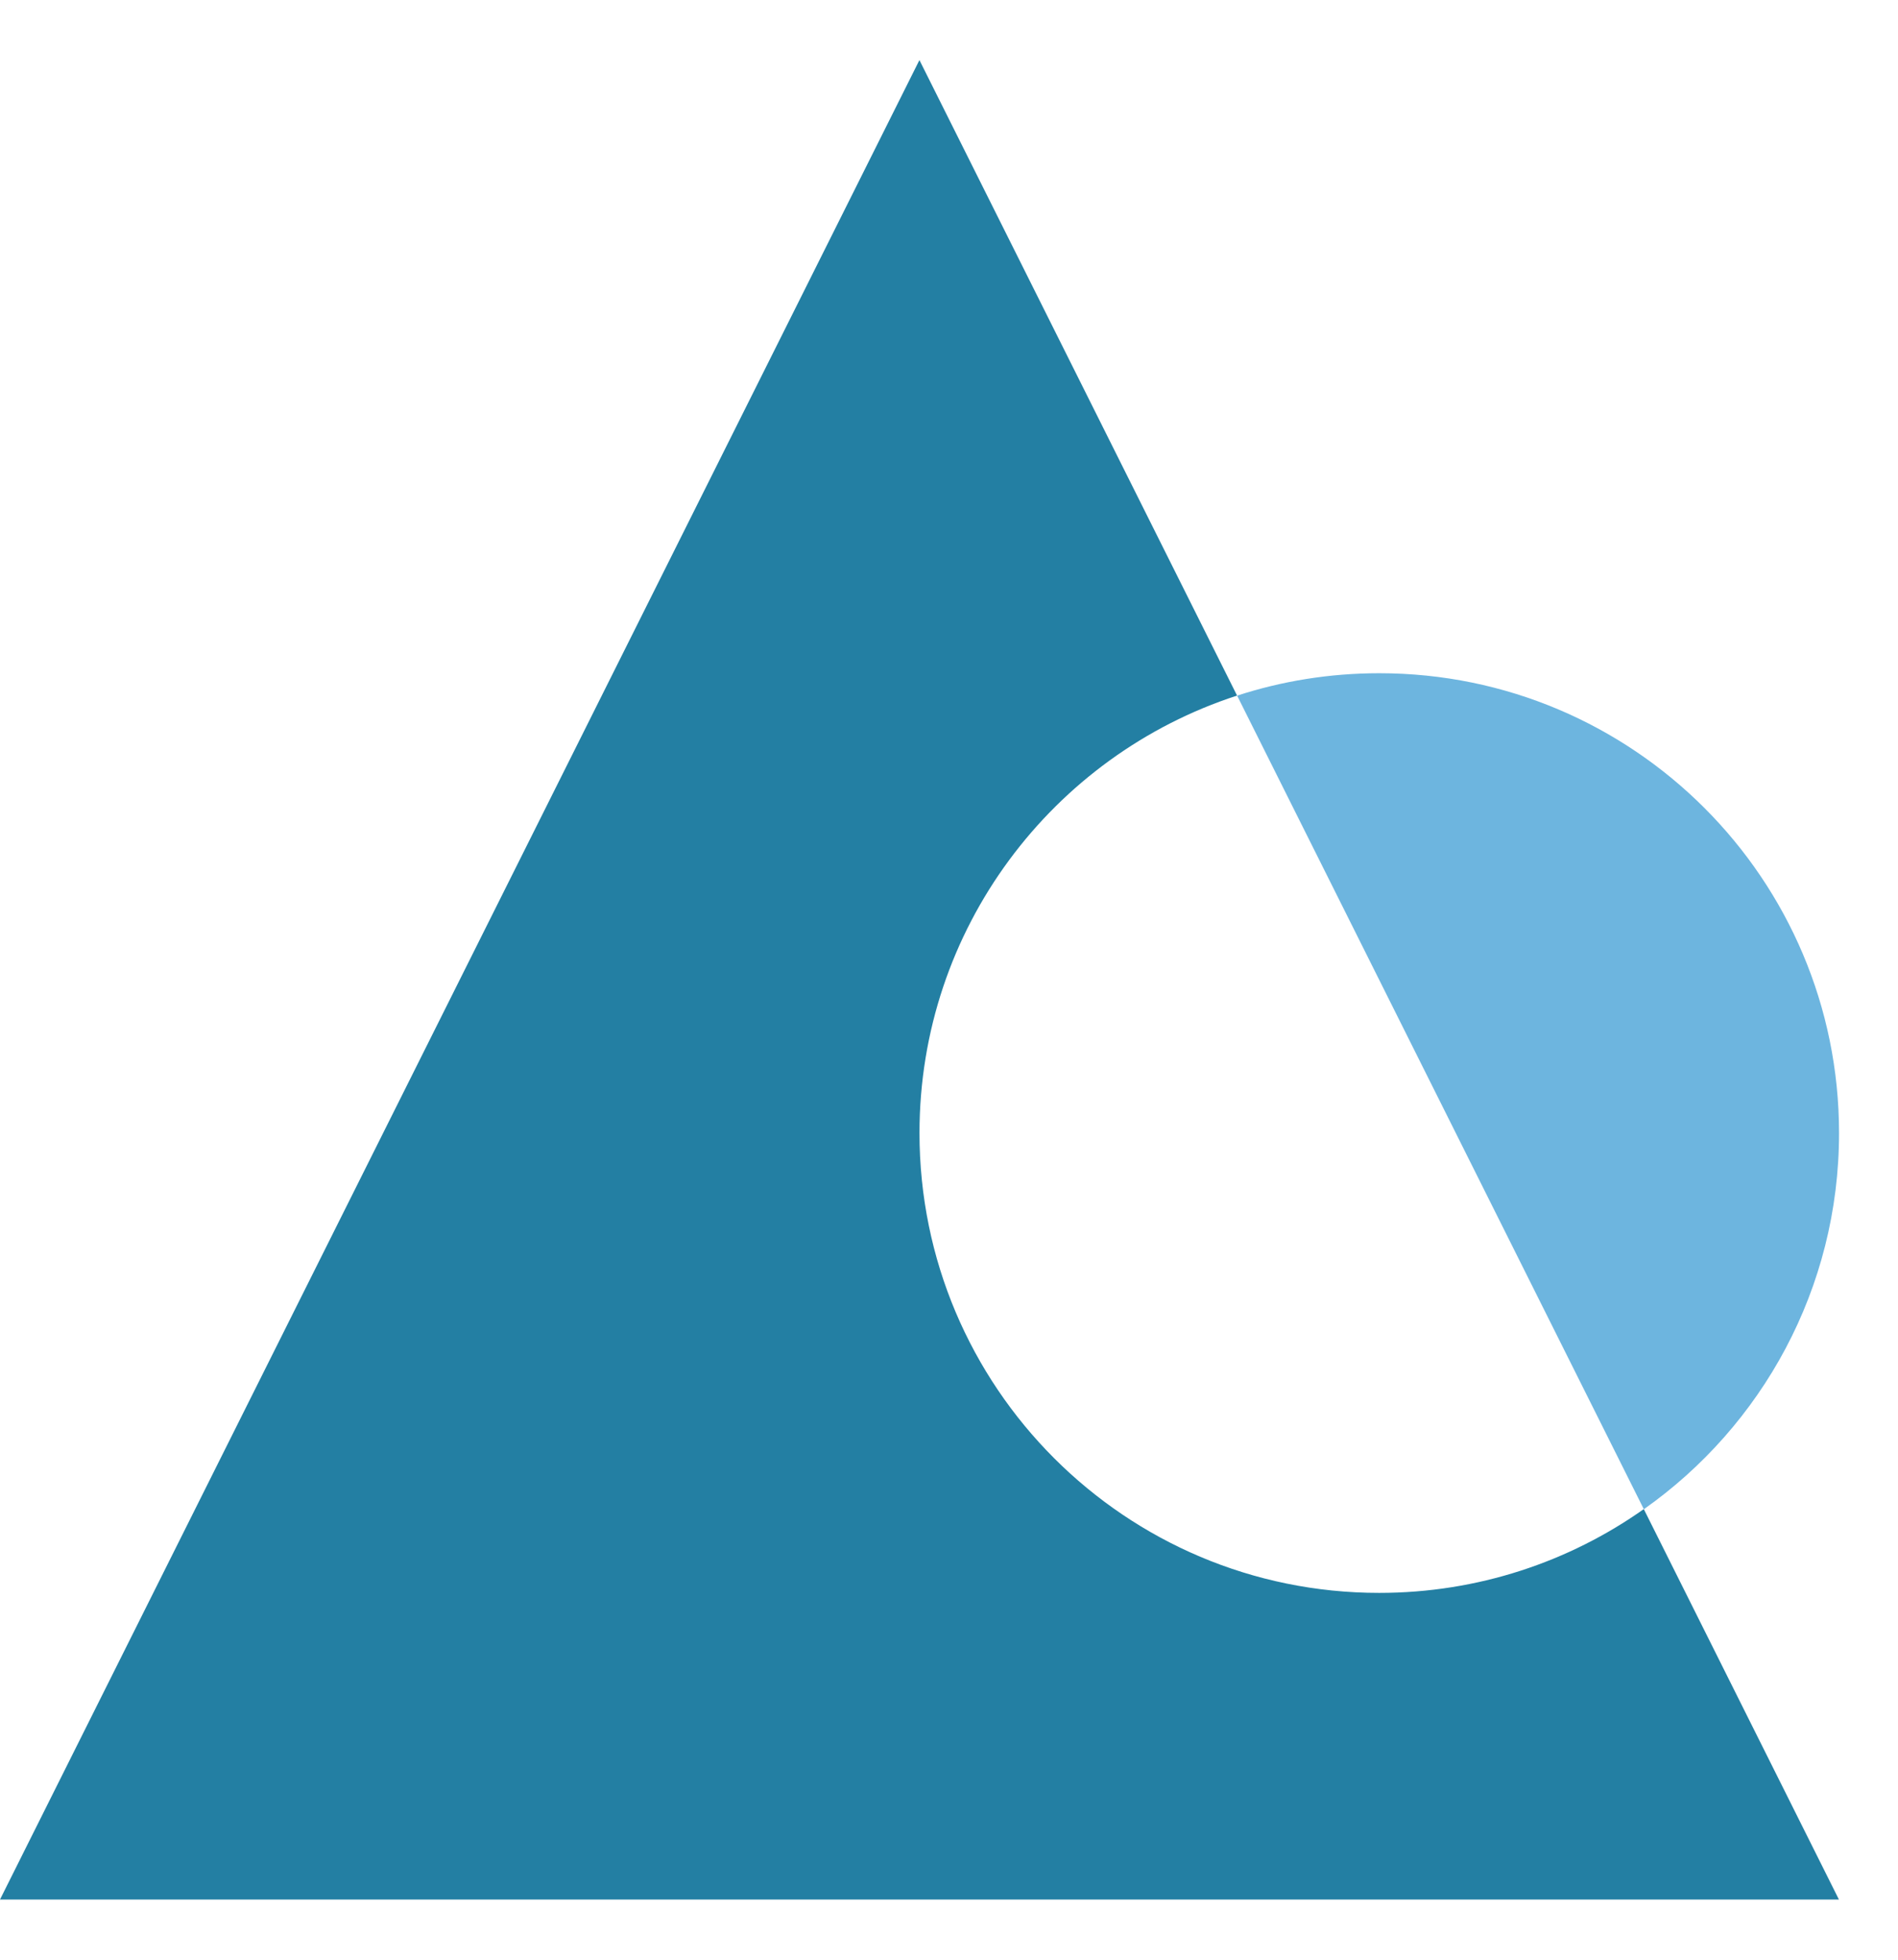
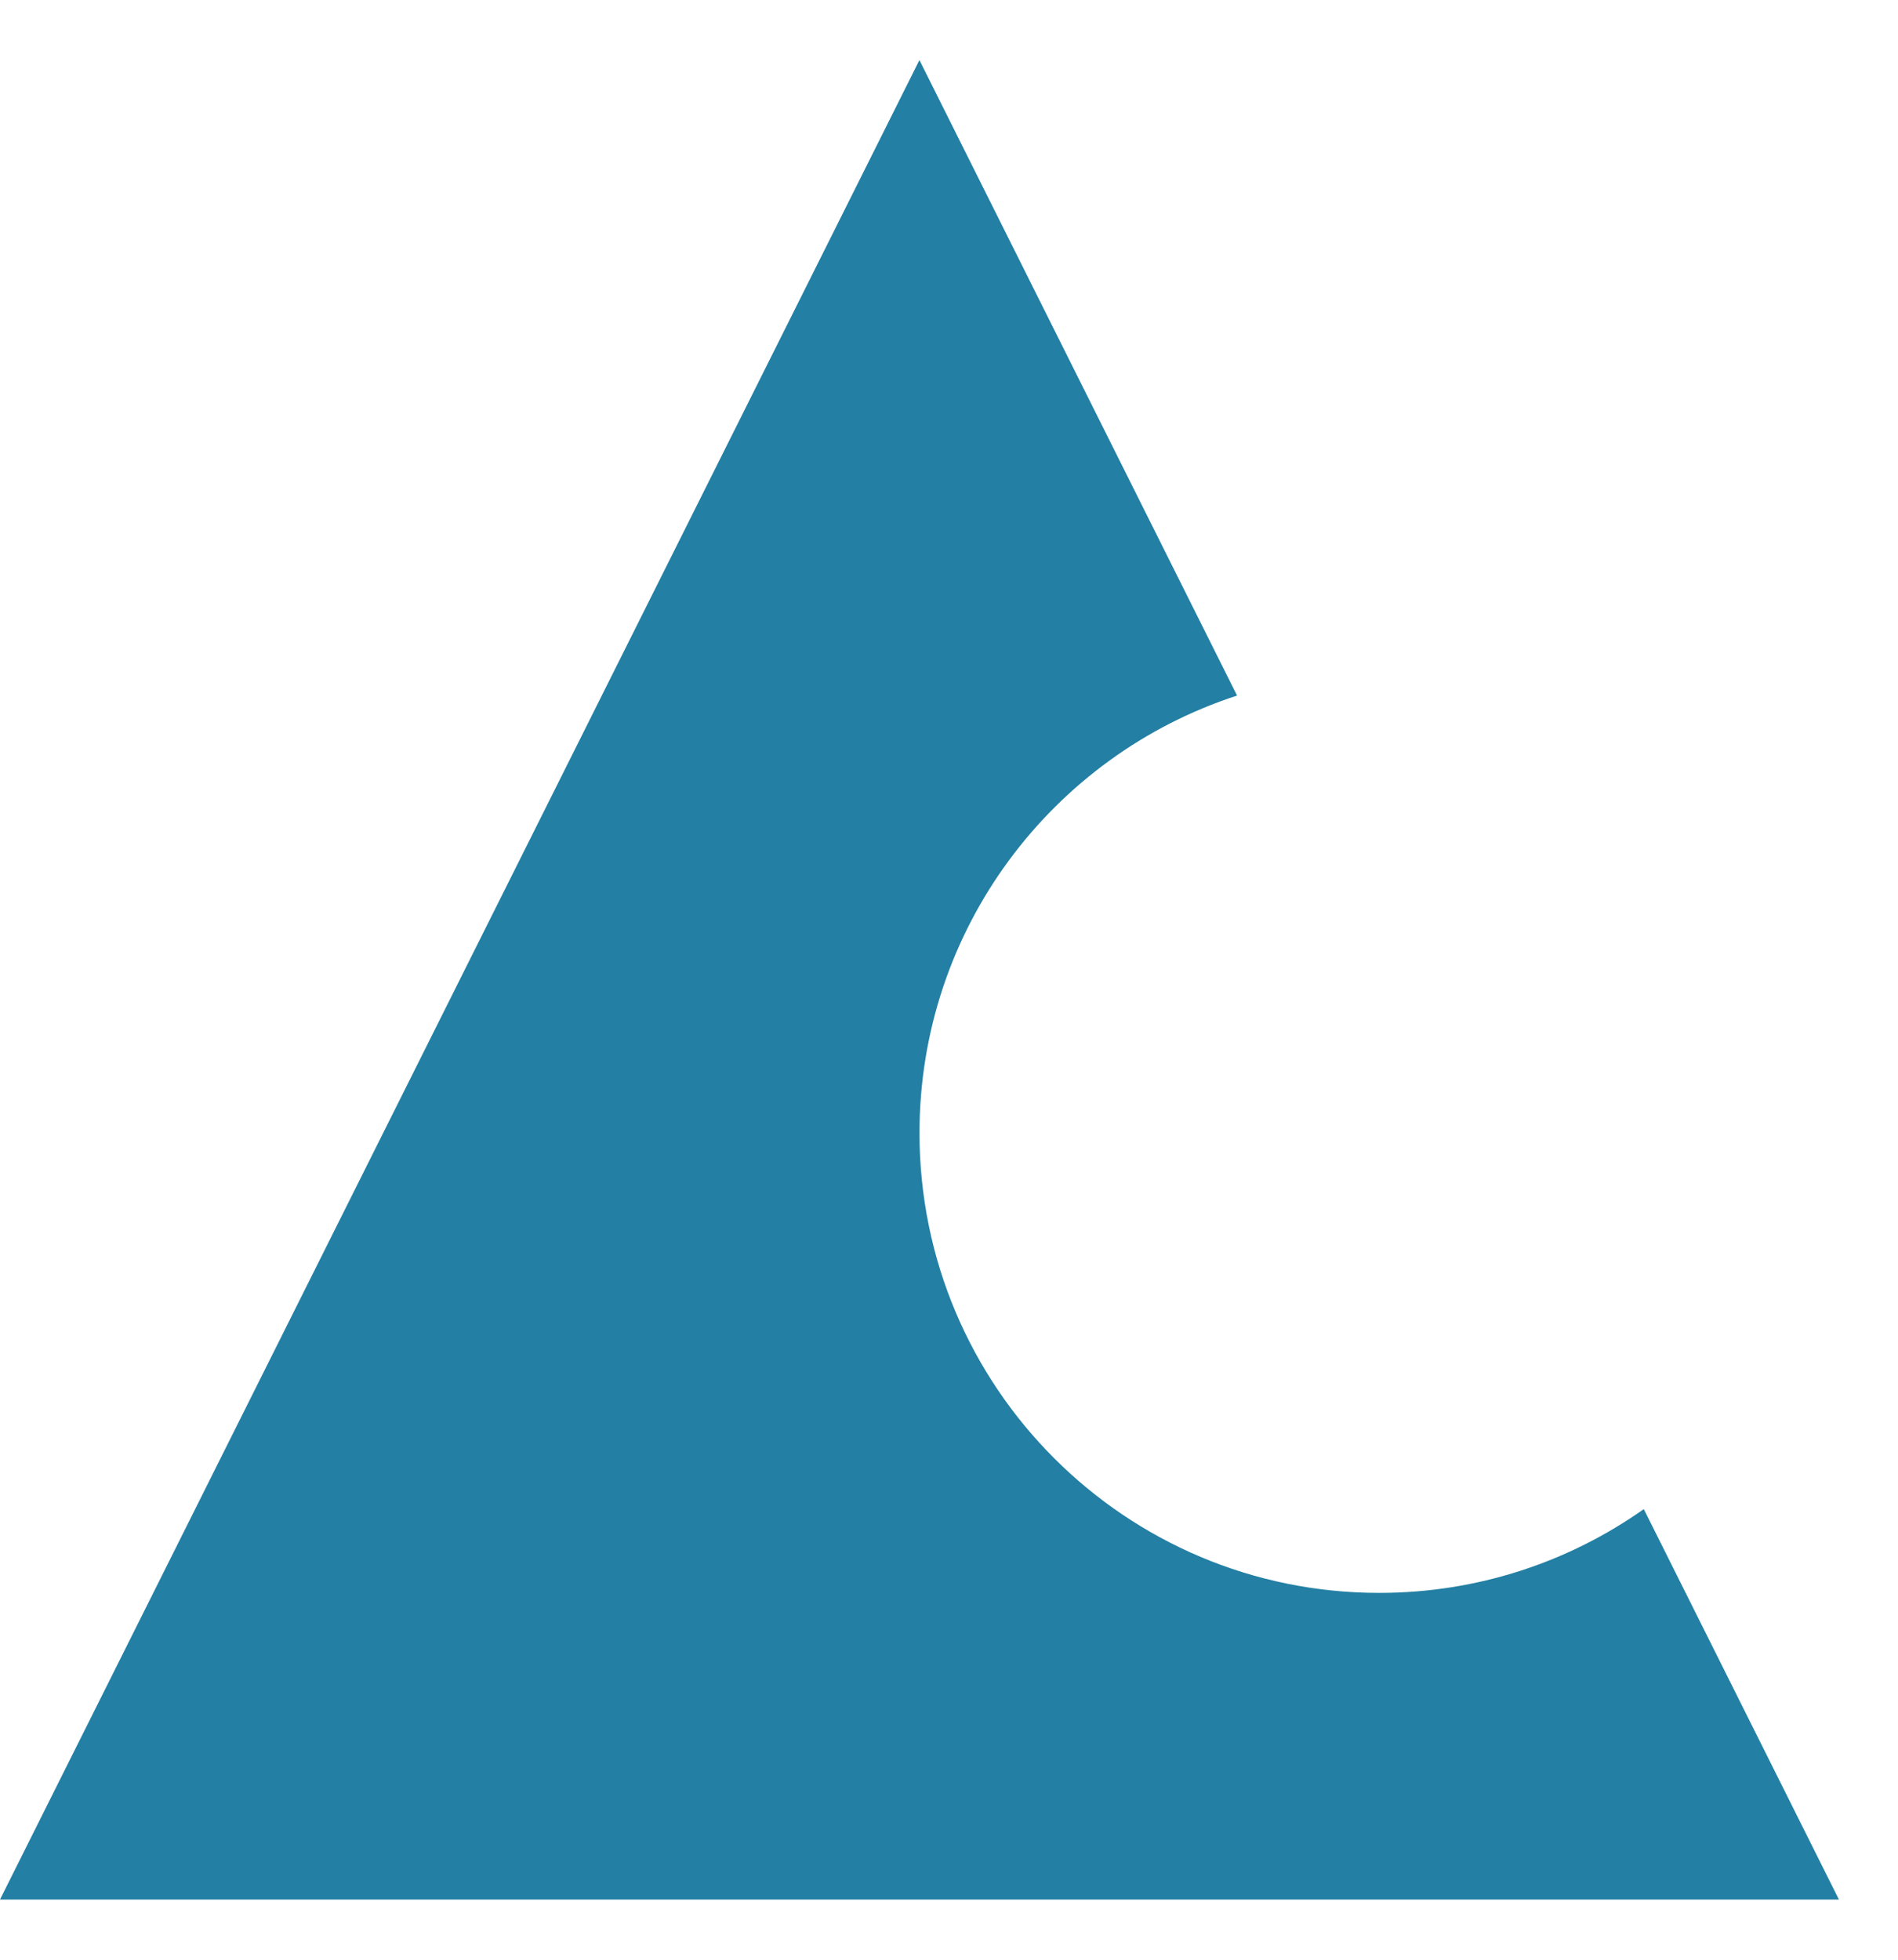
<svg xmlns="http://www.w3.org/2000/svg" width="31" height="32" viewBox="0 0 31 32" fill="none">
  <path fill-rule="evenodd" clip-rule="evenodd" d="M20.205 11.358L15.017 0.981L-0 31.017H30.035L26.848 24.642C25.626 25.504 24.135 26.01 22.526 26.01C18.379 26.01 15.018 22.648 15.018 18.501C15.018 15.164 17.194 12.335 20.205 11.358Z" fill="#237FA3" />
-   <path fill-rule="evenodd" clip-rule="evenodd" d="M26.849 24.644C28.777 23.285 30.037 21.04 30.037 18.502C30.037 14.355 26.675 10.993 22.528 10.993C21.718 10.993 20.937 11.121 20.206 11.359L26.849 24.644Z" fill="#6DB5DF" />
</svg>